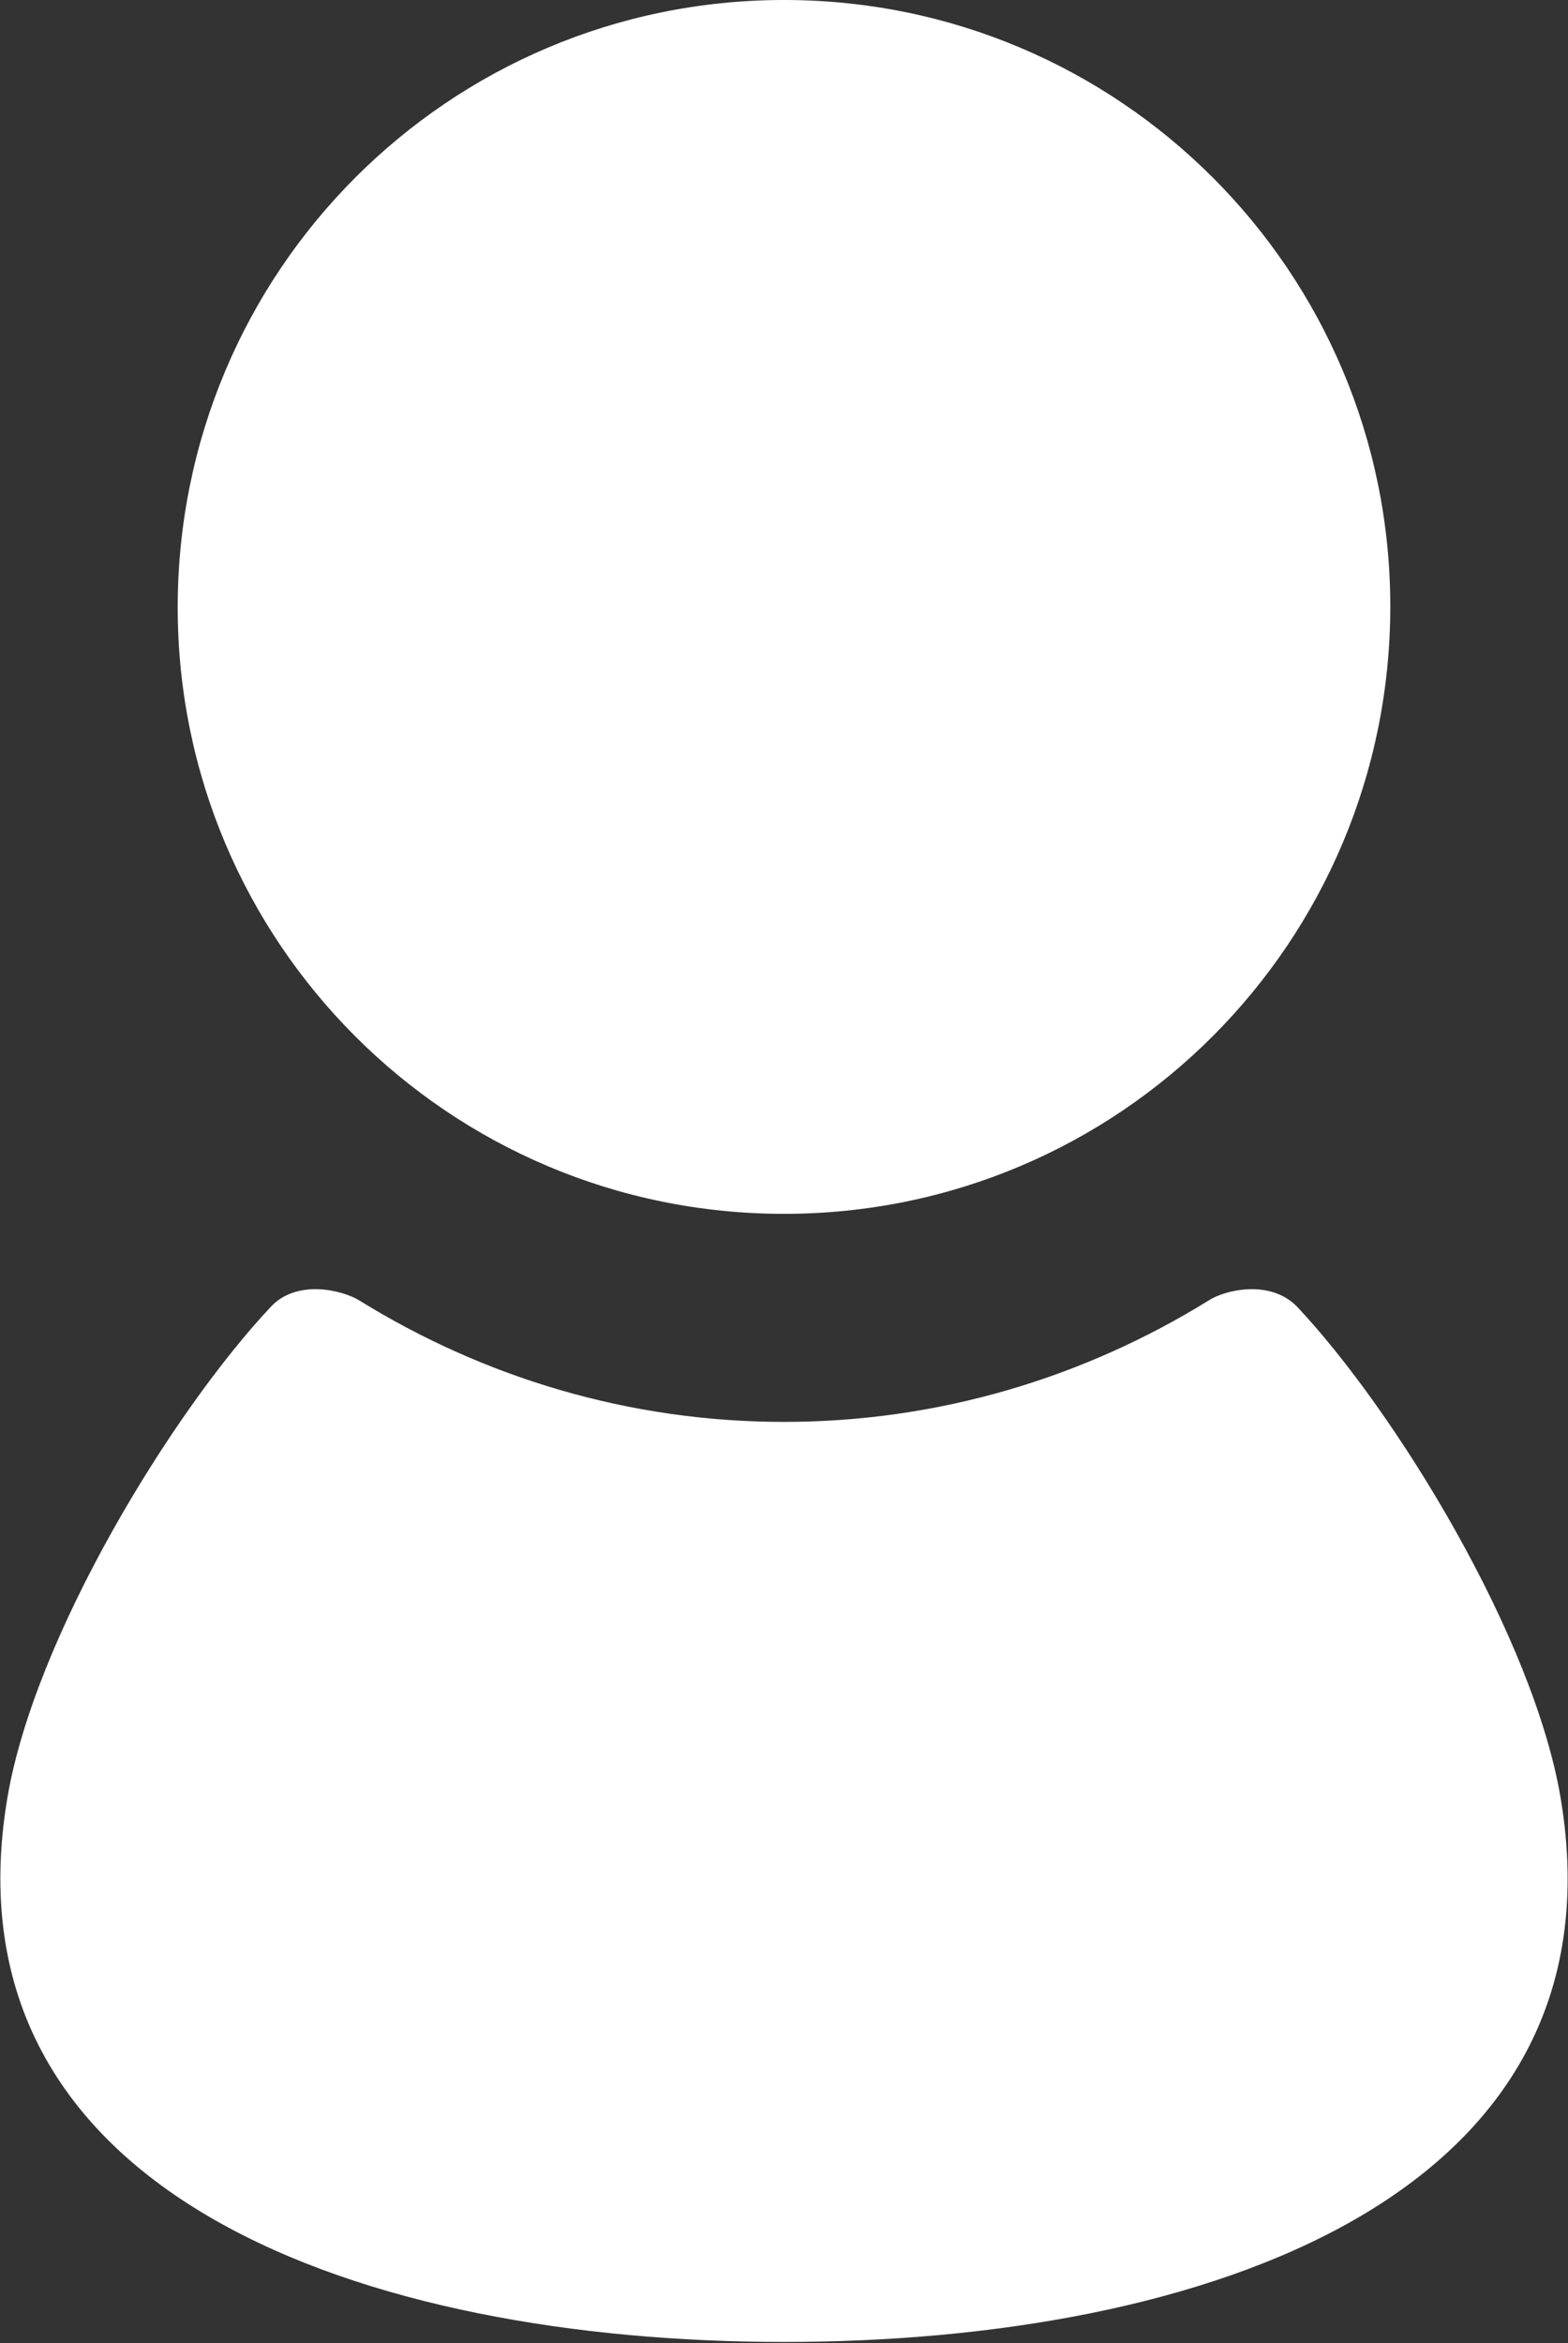
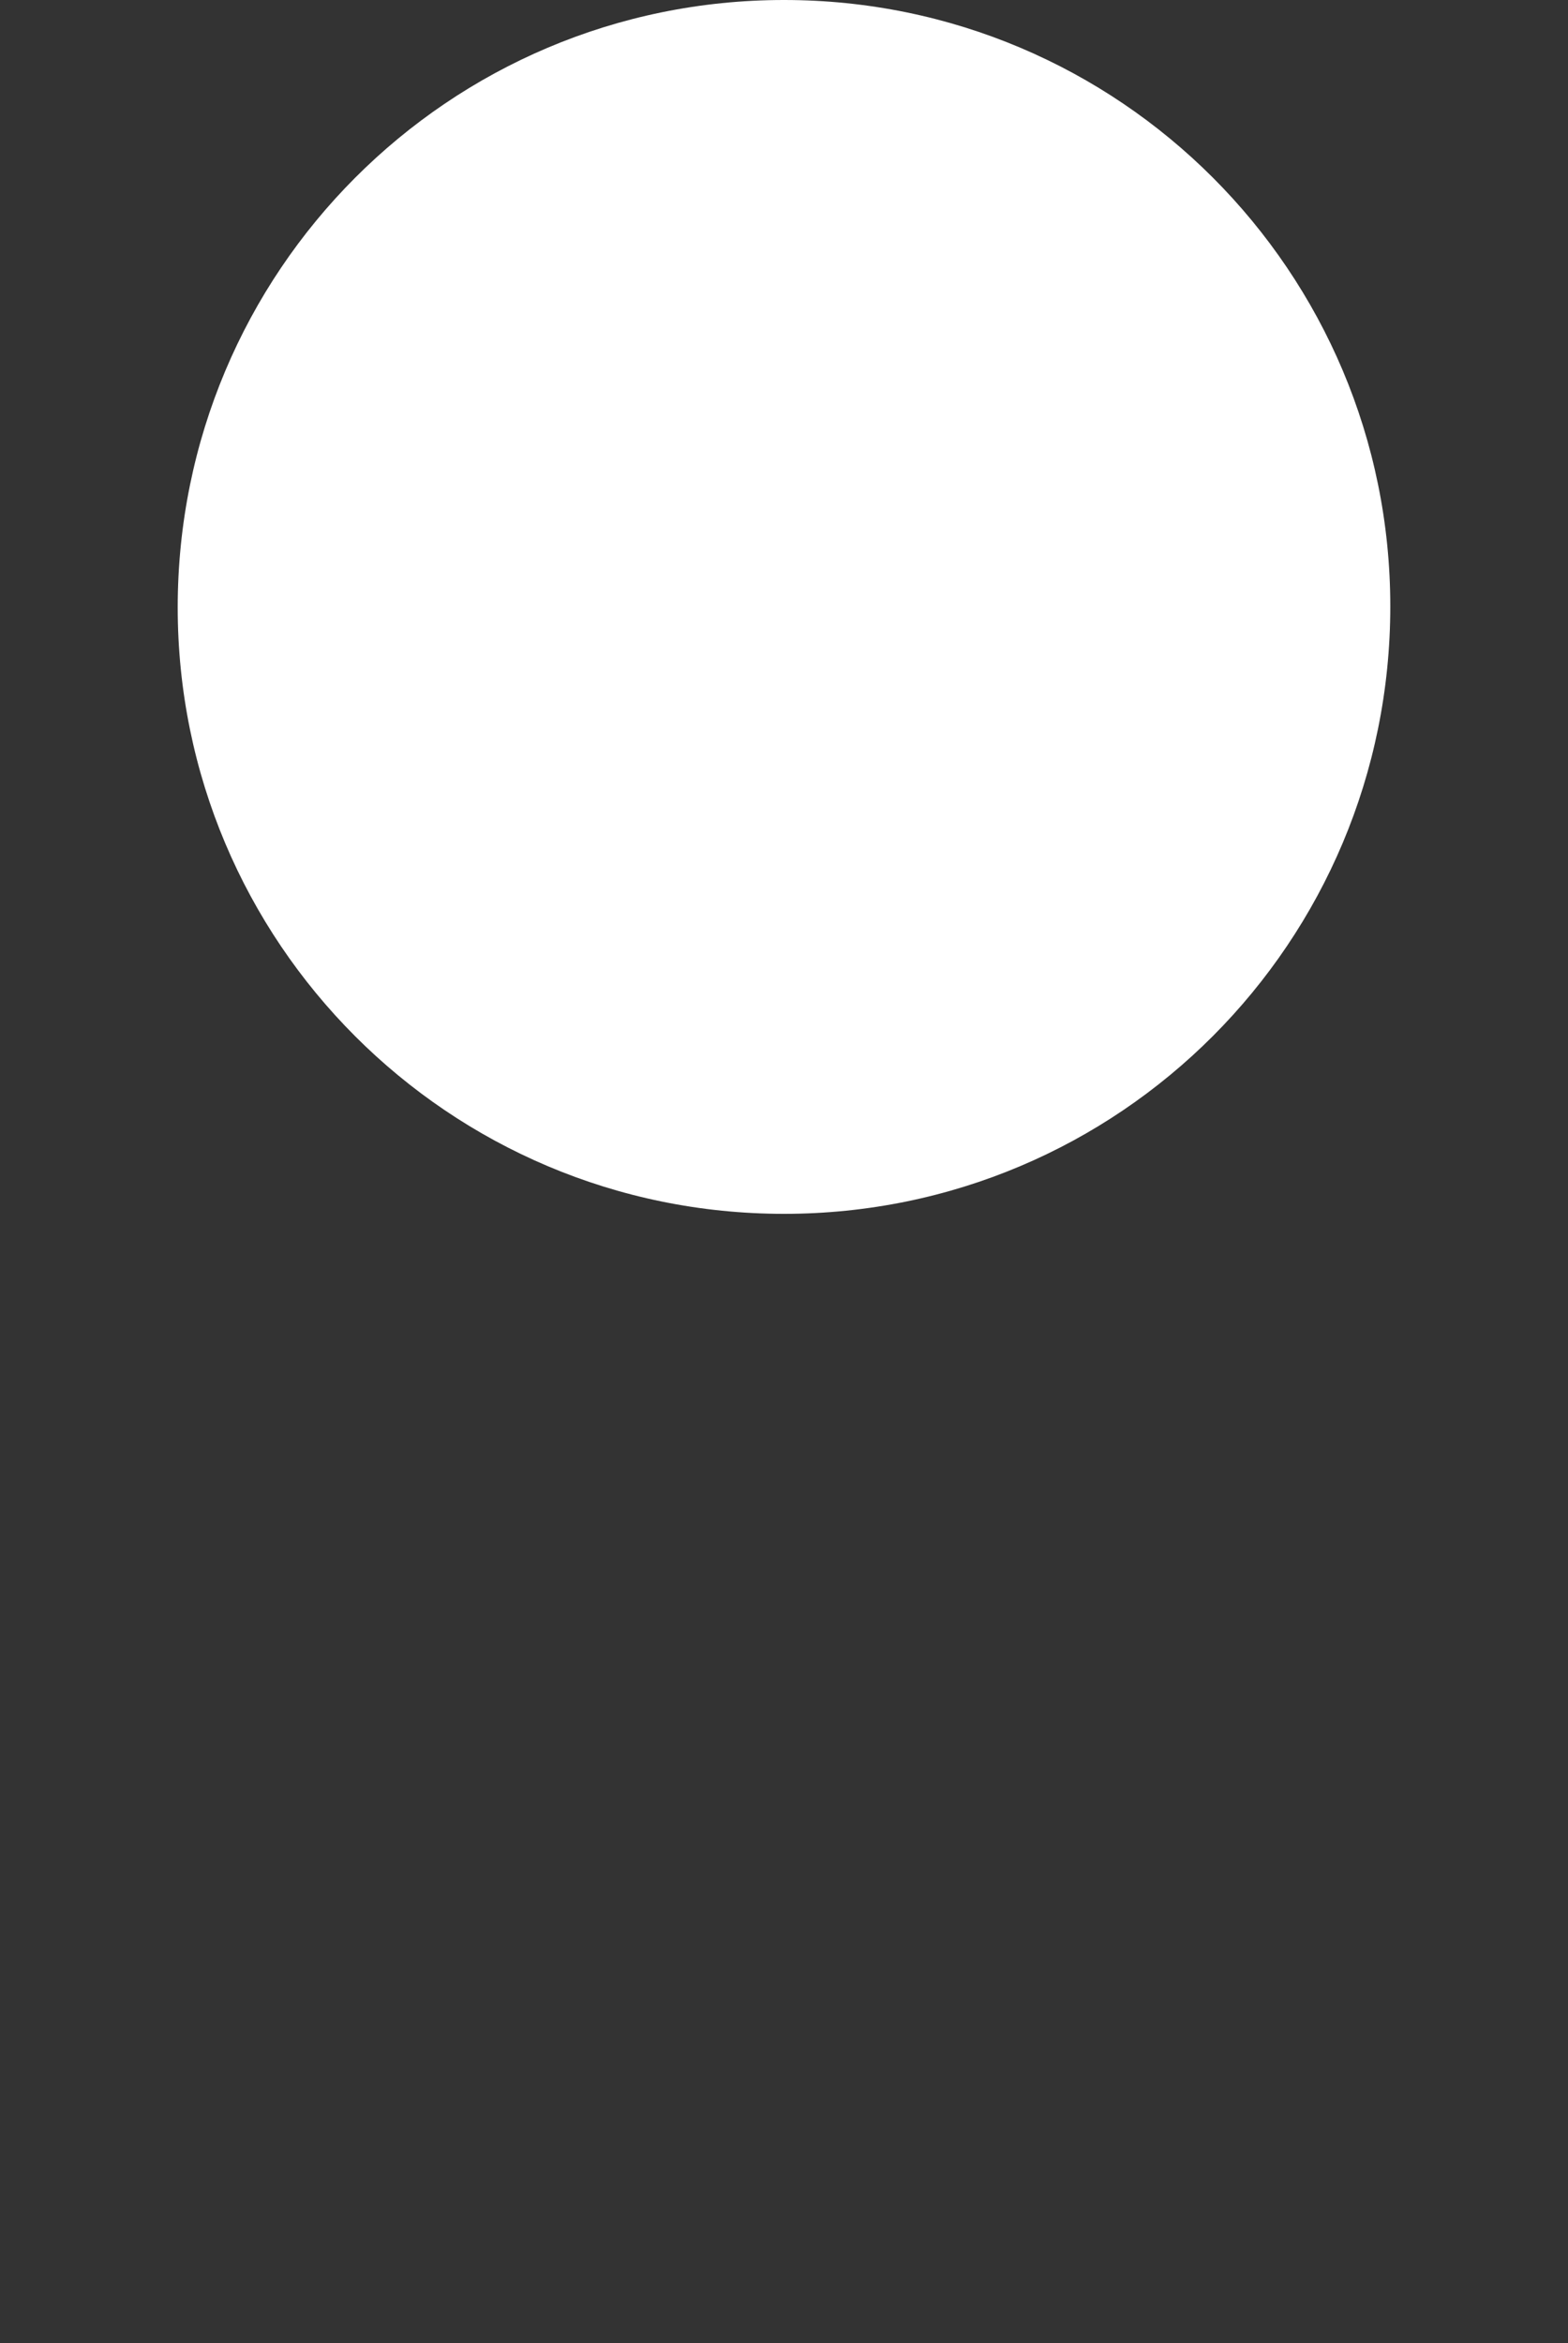
<svg xmlns="http://www.w3.org/2000/svg" version="1.1" id="_x32_" x="0px" y="0px" viewBox="0 0 150 224.1" style="enable-background:new 0 0 150 224.1;" xml:space="preserve">
  <rect x="0" y="0" width="150" height="224.1" fill="#333333" stroke="none" />
  <style type="text/css">
	.st0{fill:#FFFFFF;}
</style>
  <g>
    <path class="st0" d="M75,116.1c32.1,0,58-26,58-58.1C133,26,107.1,0,75,0C42.9,0,17,26,17,58.1C17,90.1,42.9,116.1,75,116.1z" />
-     <path class="st0" d="M149.3,172c-2.6-15.5-15.8-37-25.2-47c-2.6-2.7-7-1.6-8.5-0.6c-11.8,7.3-25.7,11.6-40.6,11.6   c-14.9,0-28.8-4.3-40.6-11.6c-1.6-1-6-2.1-8.5,0.6c-9.4,10-22.6,31.5-25.2,47c-6.4,38.2,34.5,52,74.3,52S155.7,210.3,149.3,172z" />
  </g>
</svg>